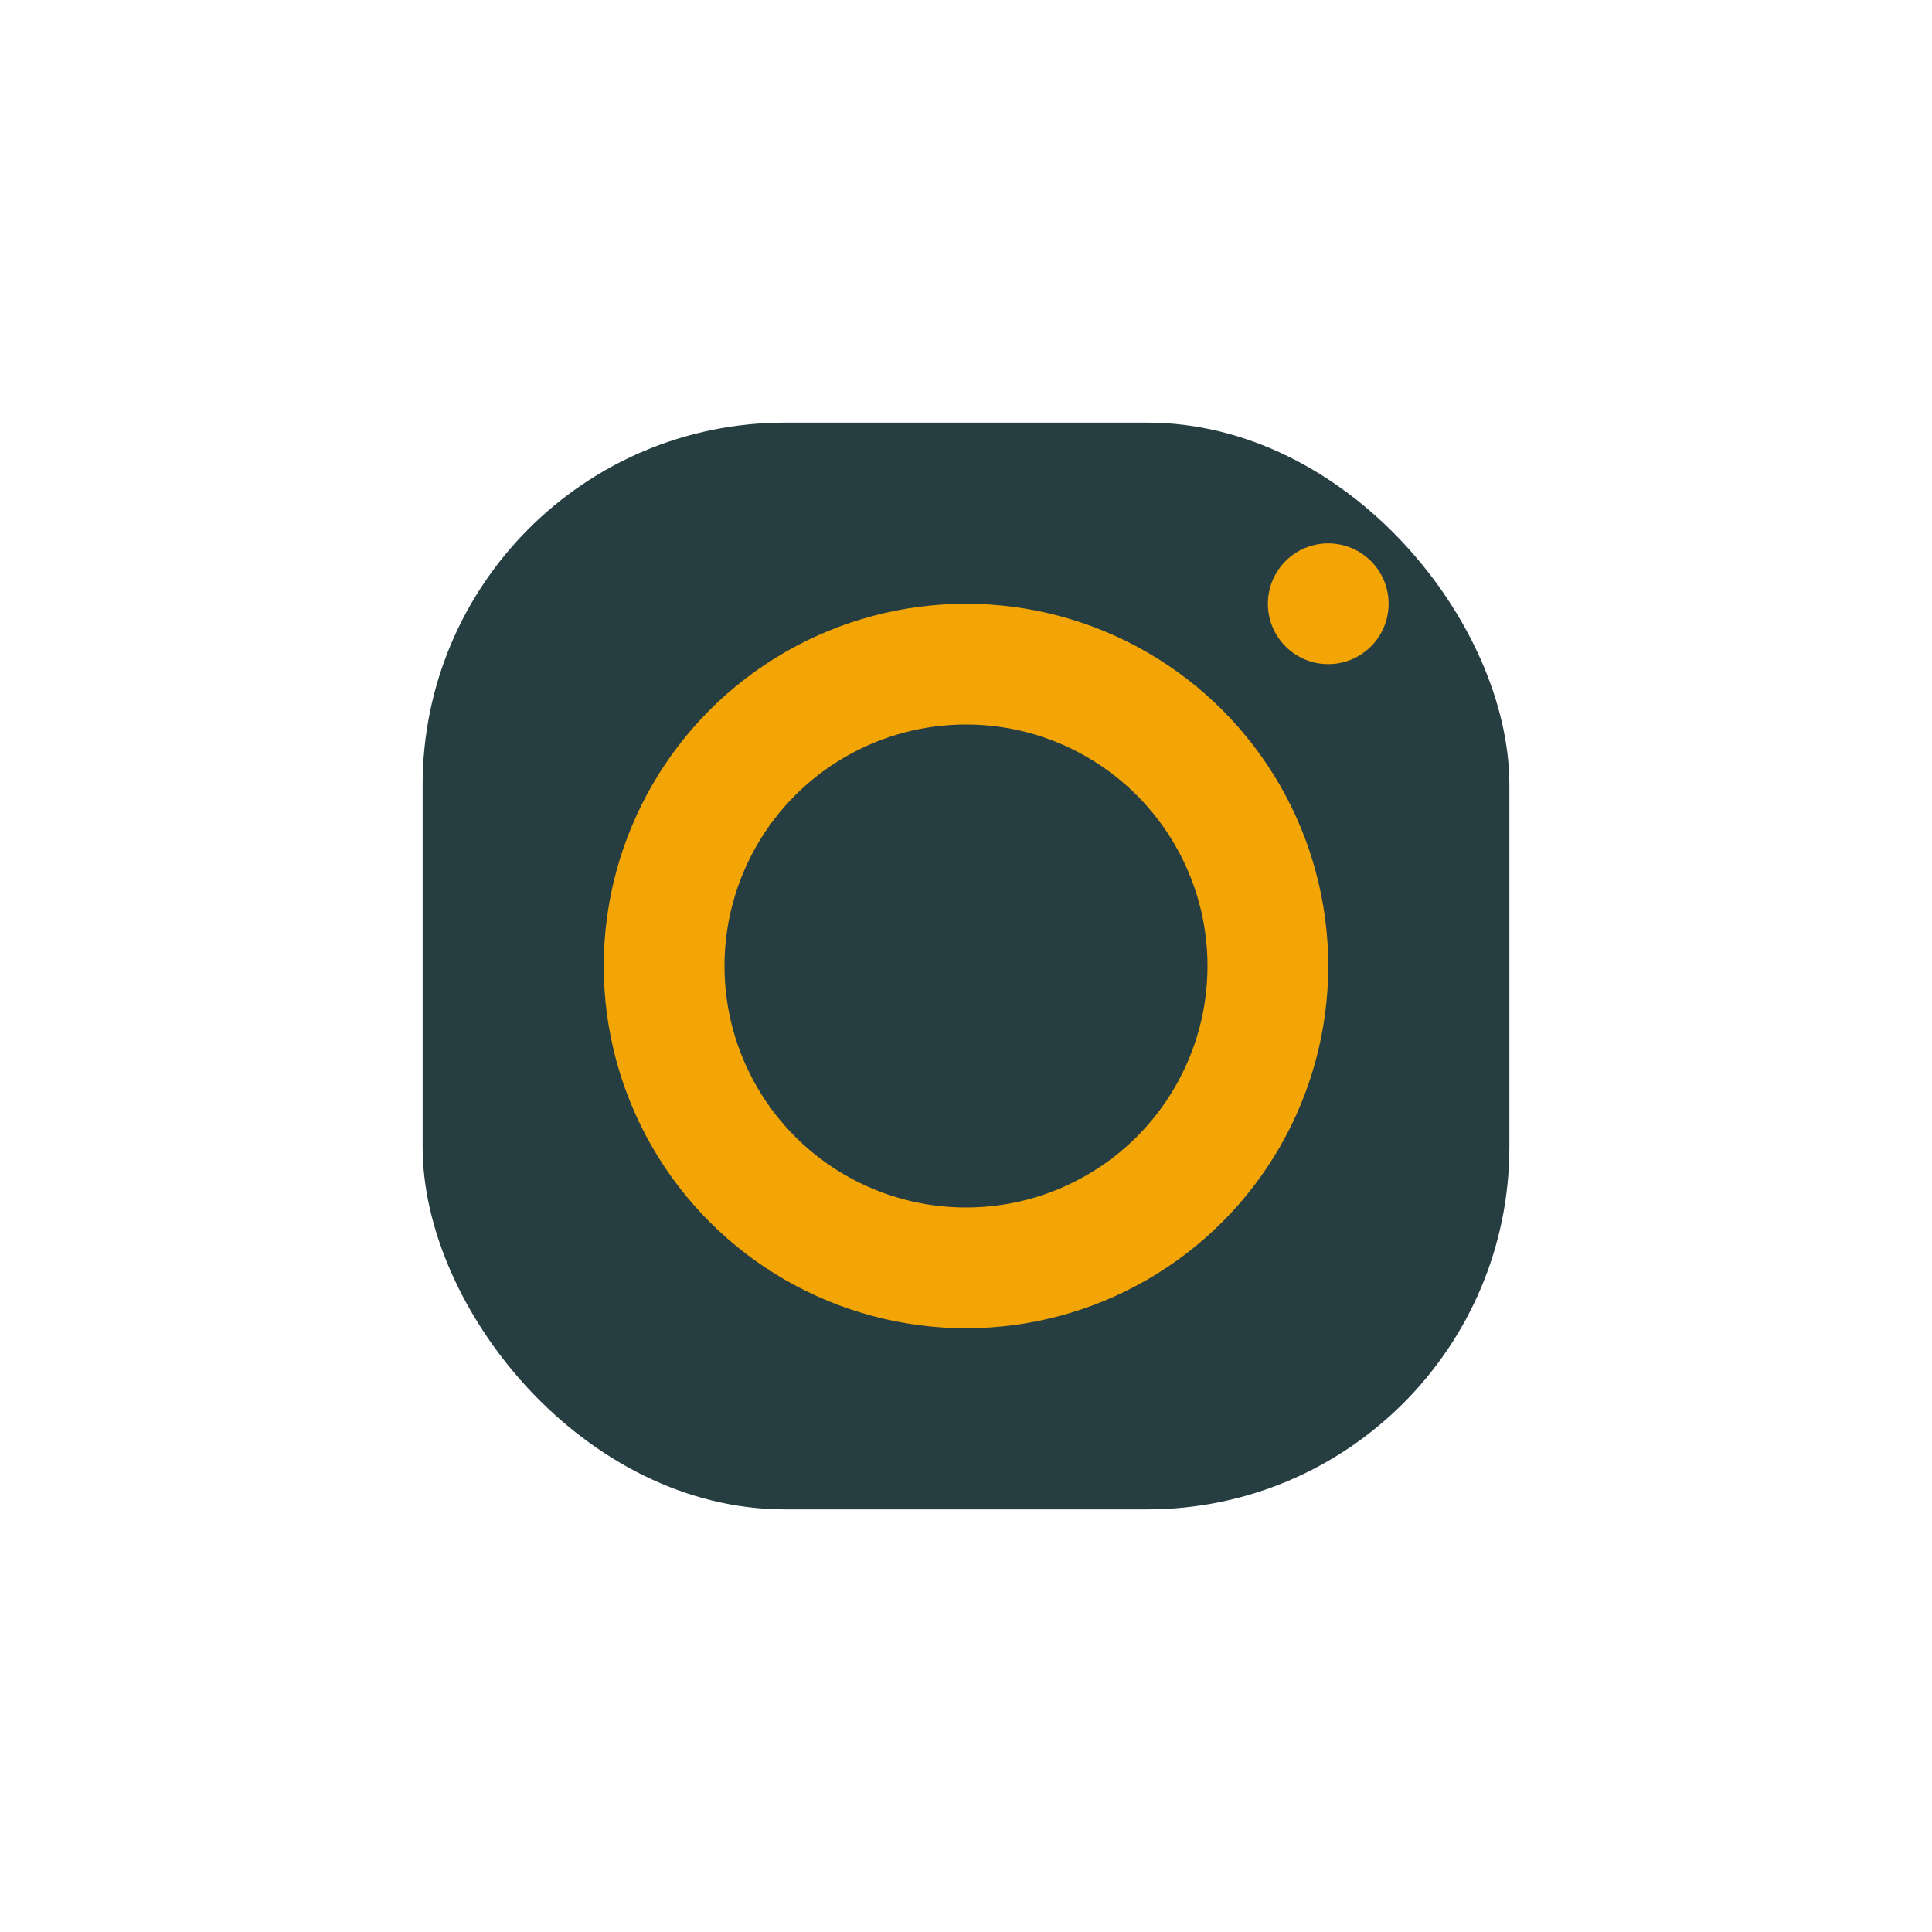
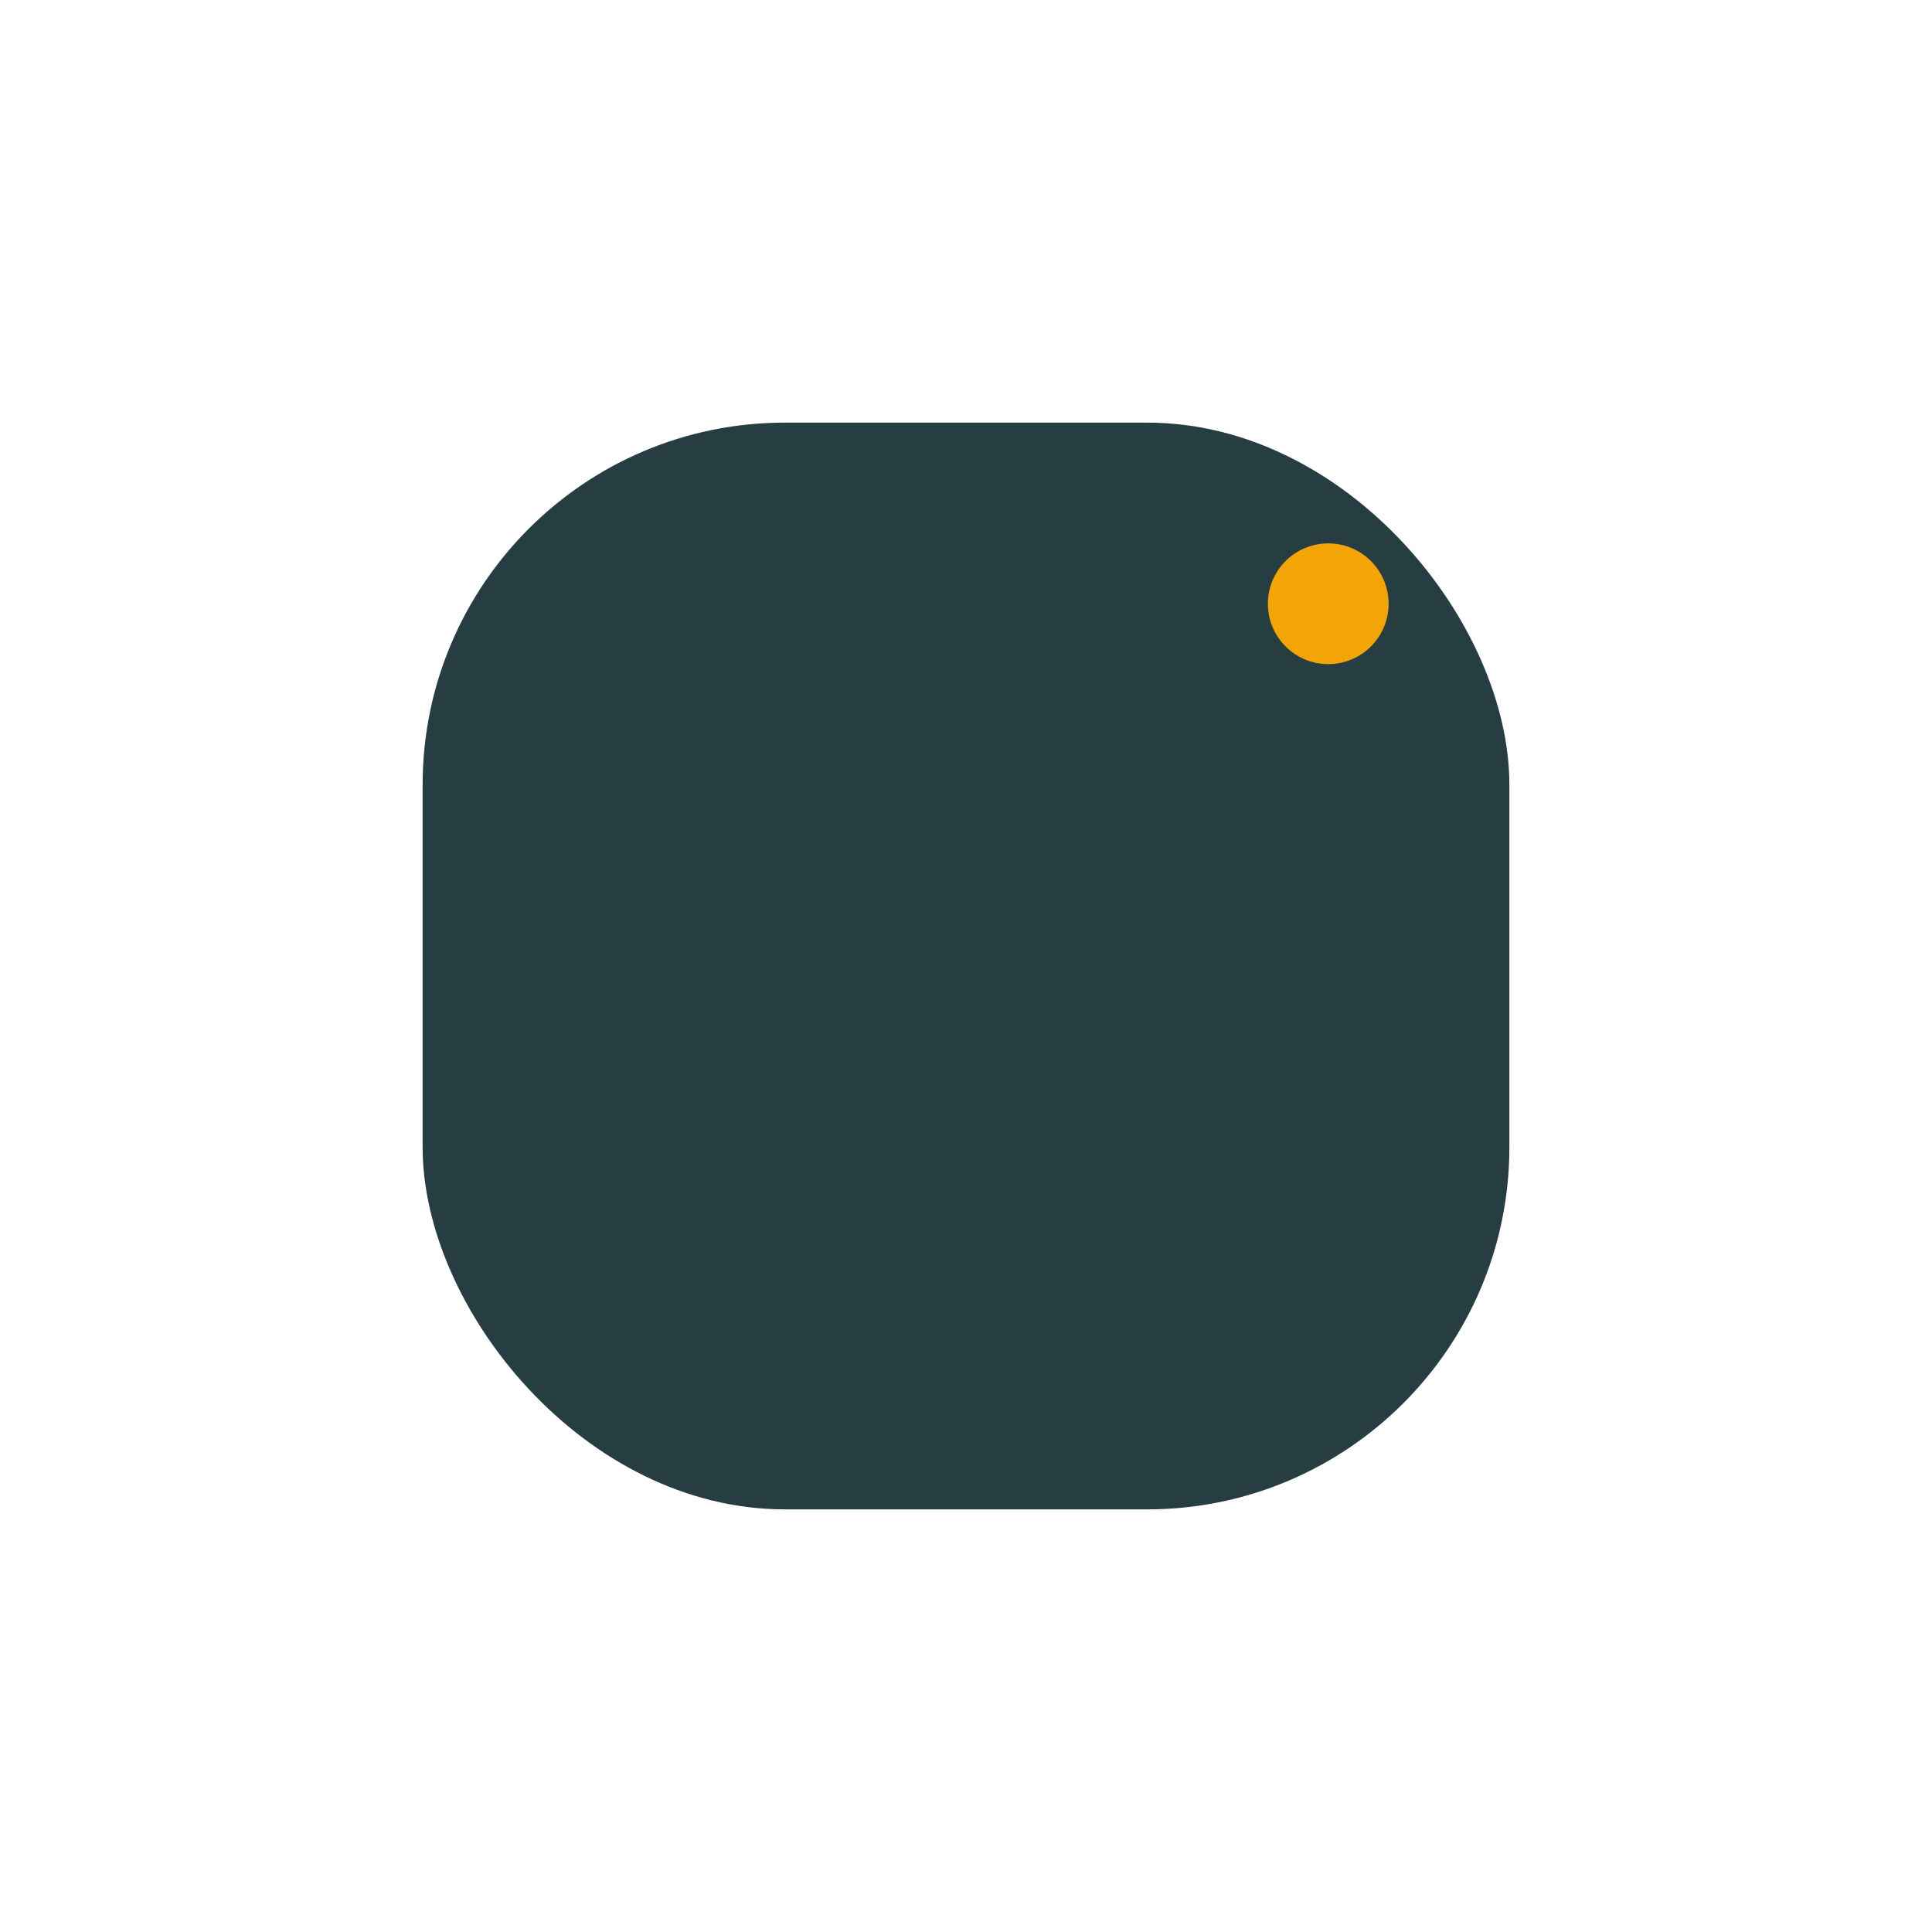
<svg xmlns="http://www.w3.org/2000/svg" width="32" height="32" viewBox="0 0 32 32">
  <rect x="7" y="7" width="18" height="18" rx="6" fill="#263D42" />
-   <circle cx="16" cy="16" r="5" fill="none" stroke="#F3A505" stroke-width="2" />
  <circle cx="22" cy="10" r="1" fill="#F3A505" />
</svg>